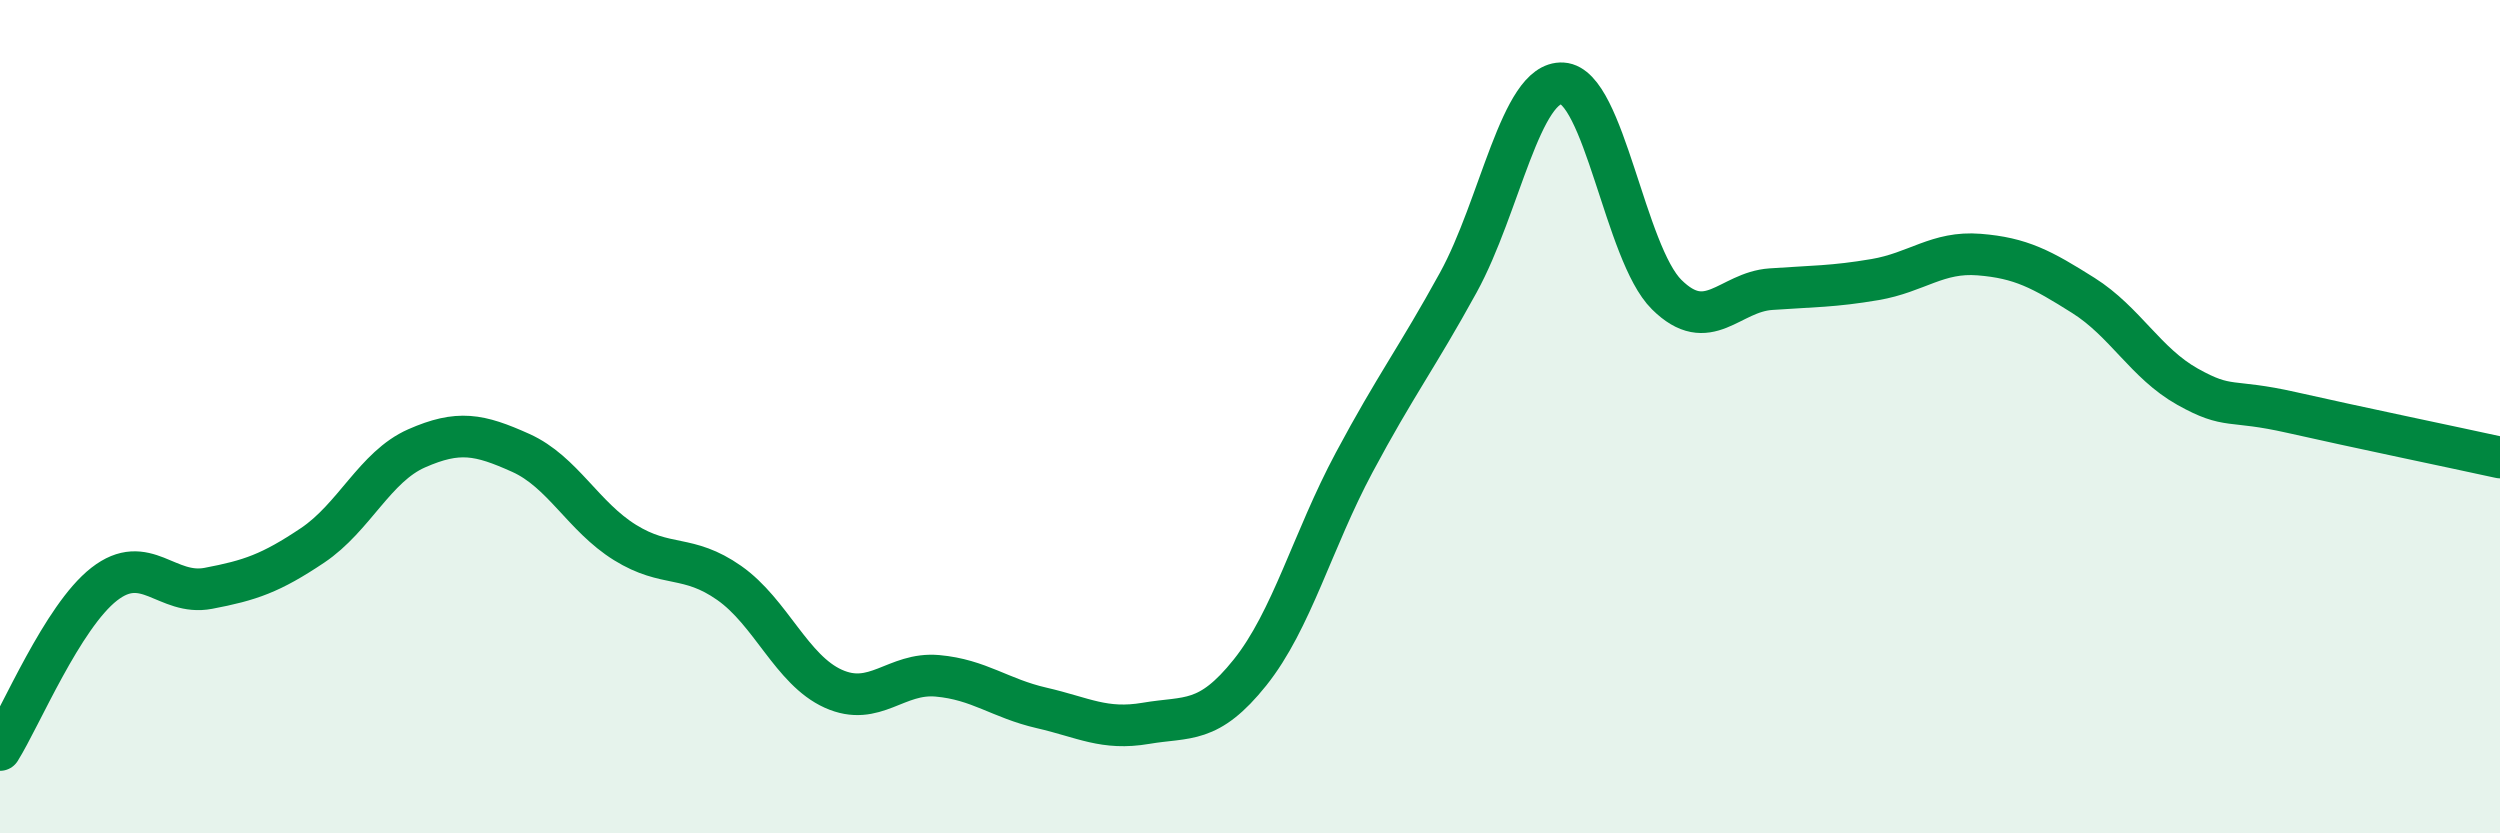
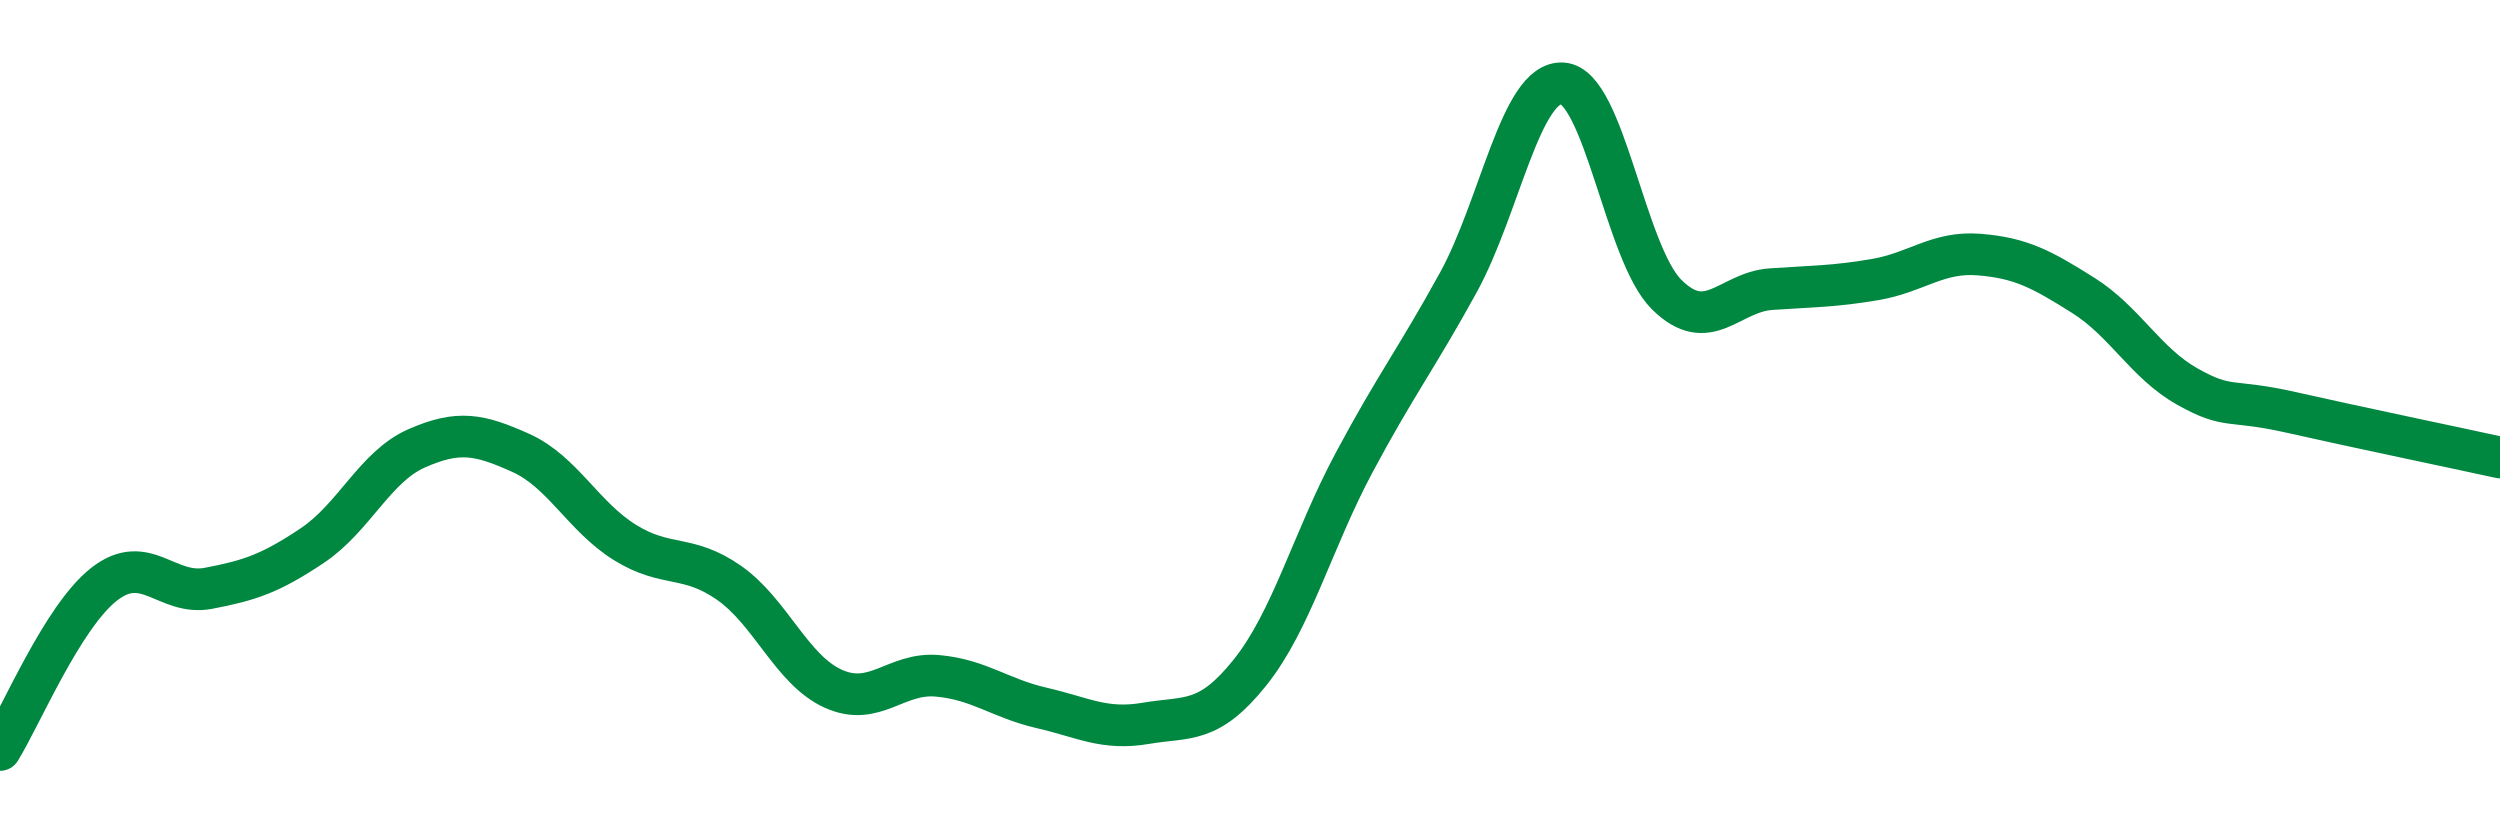
<svg xmlns="http://www.w3.org/2000/svg" width="60" height="20" viewBox="0 0 60 20">
-   <path d="M 0,18 C 0.5,17.2 1.5,14.8 2.5,14.02 C 3.5,13.24 4,14.31 5,14.12 C 6,13.93 6.5,13.76 7.5,13.09 C 8.5,12.42 9,11.2 10,10.76 C 11,10.32 11.5,10.42 12.5,10.87 C 13.5,11.32 14,12.4 15,13.02 C 16,13.64 16.5,13.29 17.5,13.99 C 18.5,14.69 19,16.08 20,16.53 C 21,16.98 21.5,16.13 22.5,16.22 C 23.5,16.31 24,16.76 25,16.99 C 26,17.22 26.5,17.53 27.5,17.36 C 28.5,17.19 29,17.39 30,16.14 C 31,14.89 31.5,12.97 32.5,11.1 C 33.5,9.23 34,8.6 35,6.78 C 36,4.96 36.5,1.94 37.5,2 C 38.5,2.06 39,6.08 40,7.07 C 41,8.06 41.5,7.01 42.5,6.94 C 43.5,6.87 44,6.88 45,6.71 C 46,6.54 46.5,6.03 47.5,6.11 C 48.5,6.19 49,6.46 50,7.09 C 51,7.72 51.5,8.72 52.5,9.28 C 53.5,9.84 53.5,9.56 55,9.9 C 56.5,10.24 59,10.76 60,10.98L60 20L0 20Z" fill="#008740" opacity="0.1" stroke-linecap="round" stroke-linejoin="round" />
  <path d="M 0,18 C 0.5,17.2 1.5,14.8 2.5,14.02 C 3.5,13.24 4,14.31 5,14.12 C 6,13.93 6.5,13.76 7.5,13.09 C 8.5,12.42 9,11.2 10,10.76 C 11,10.32 11.5,10.42 12.5,10.87 C 13.5,11.32 14,12.4 15,13.02 C 16,13.64 16.5,13.29 17.5,13.99 C 18.5,14.69 19,16.08 20,16.53 C 21,16.98 21.5,16.13 22.5,16.22 C 23.5,16.31 24,16.76 25,16.99 C 26,17.22 26.5,17.53 27.5,17.36 C 28.5,17.19 29,17.39 30,16.14 C 31,14.89 31.5,12.97 32.5,11.1 C 33.5,9.23 34,8.6 35,6.78 C 36,4.96 36.5,1.94 37.5,2 C 38.5,2.06 39,6.08 40,7.07 C 41,8.06 41.5,7.01 42.5,6.94 C 43.5,6.87 44,6.88 45,6.71 C 46,6.54 46.5,6.03 47.5,6.11 C 48.5,6.19 49,6.46 50,7.09 C 51,7.72 51.5,8.72 52.5,9.28 C 53.5,9.84 53.5,9.56 55,9.9 C 56.5,10.24 59,10.76 60,10.98" stroke="#008740" stroke-width="1" fill="none" stroke-linecap="round" stroke-linejoin="round" />
</svg>